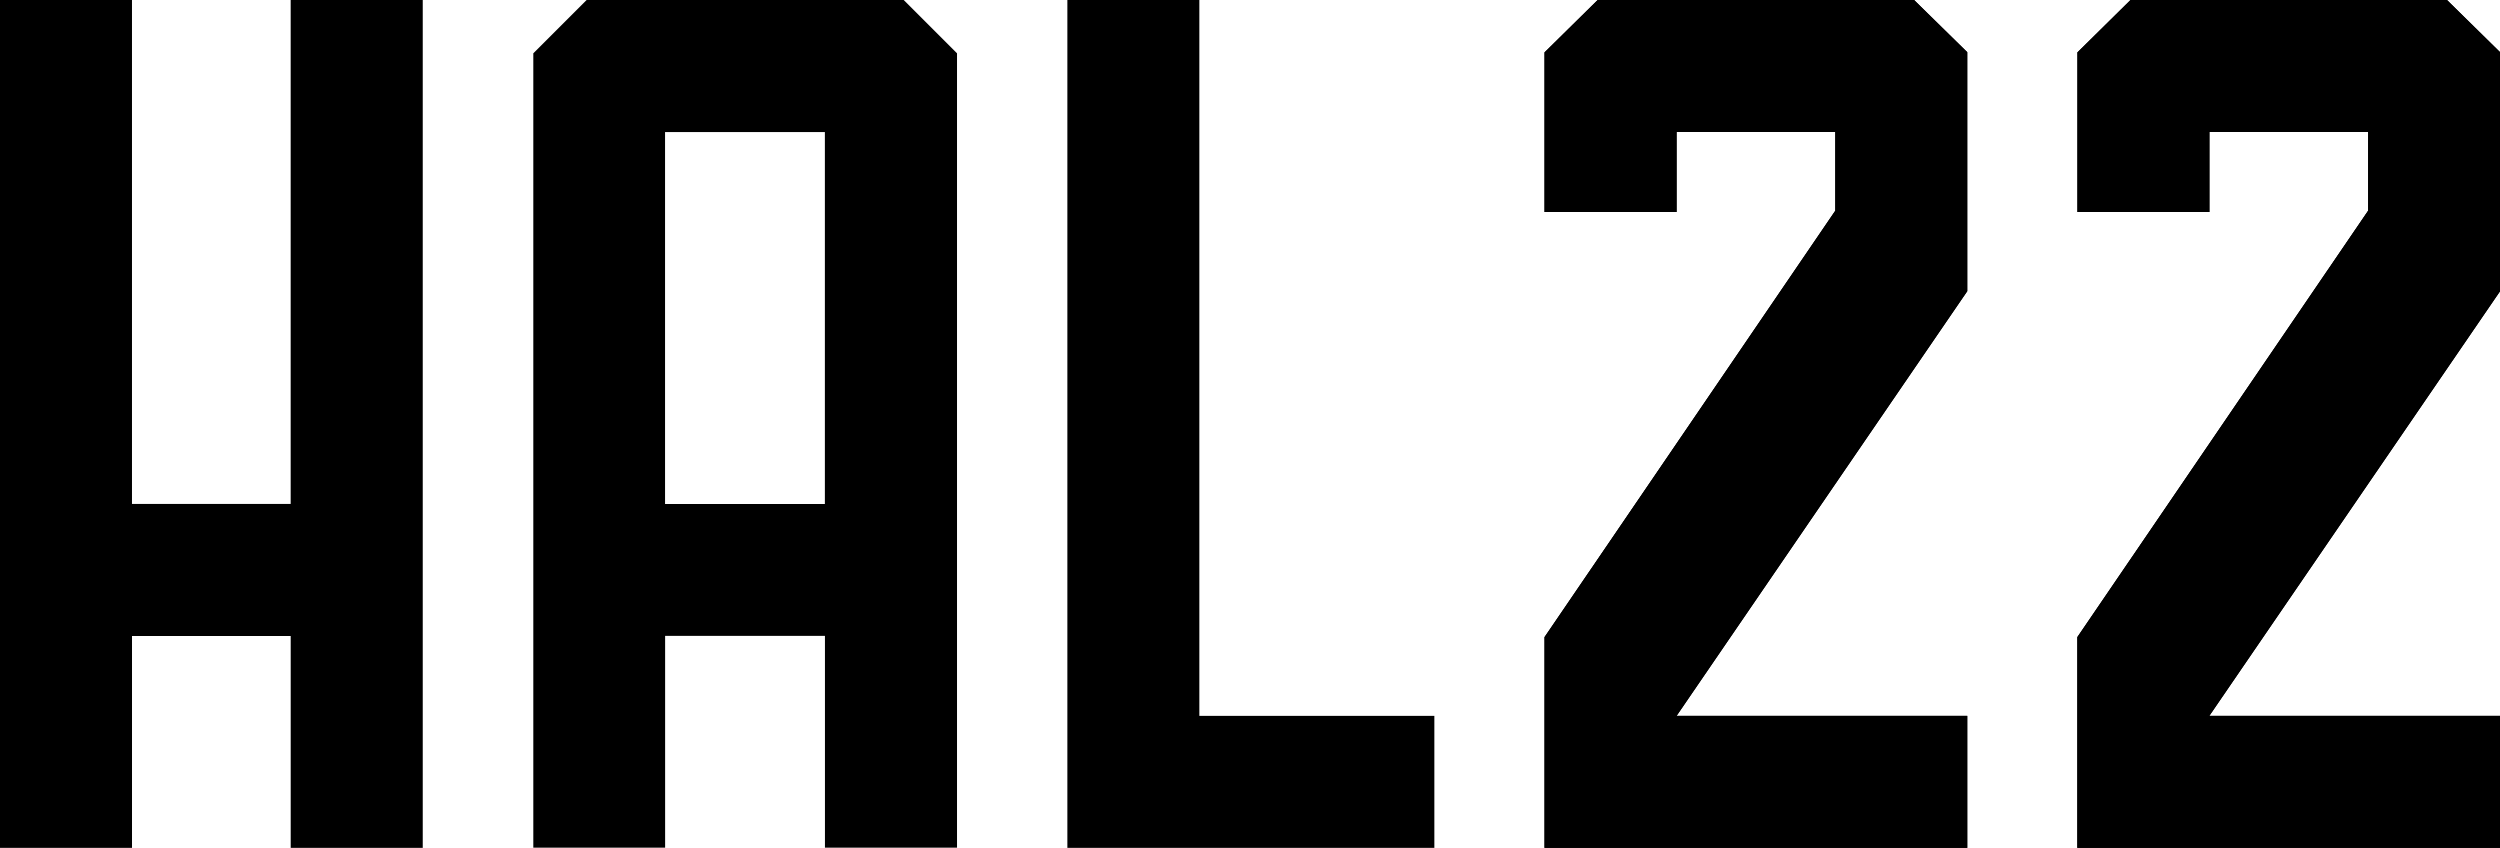
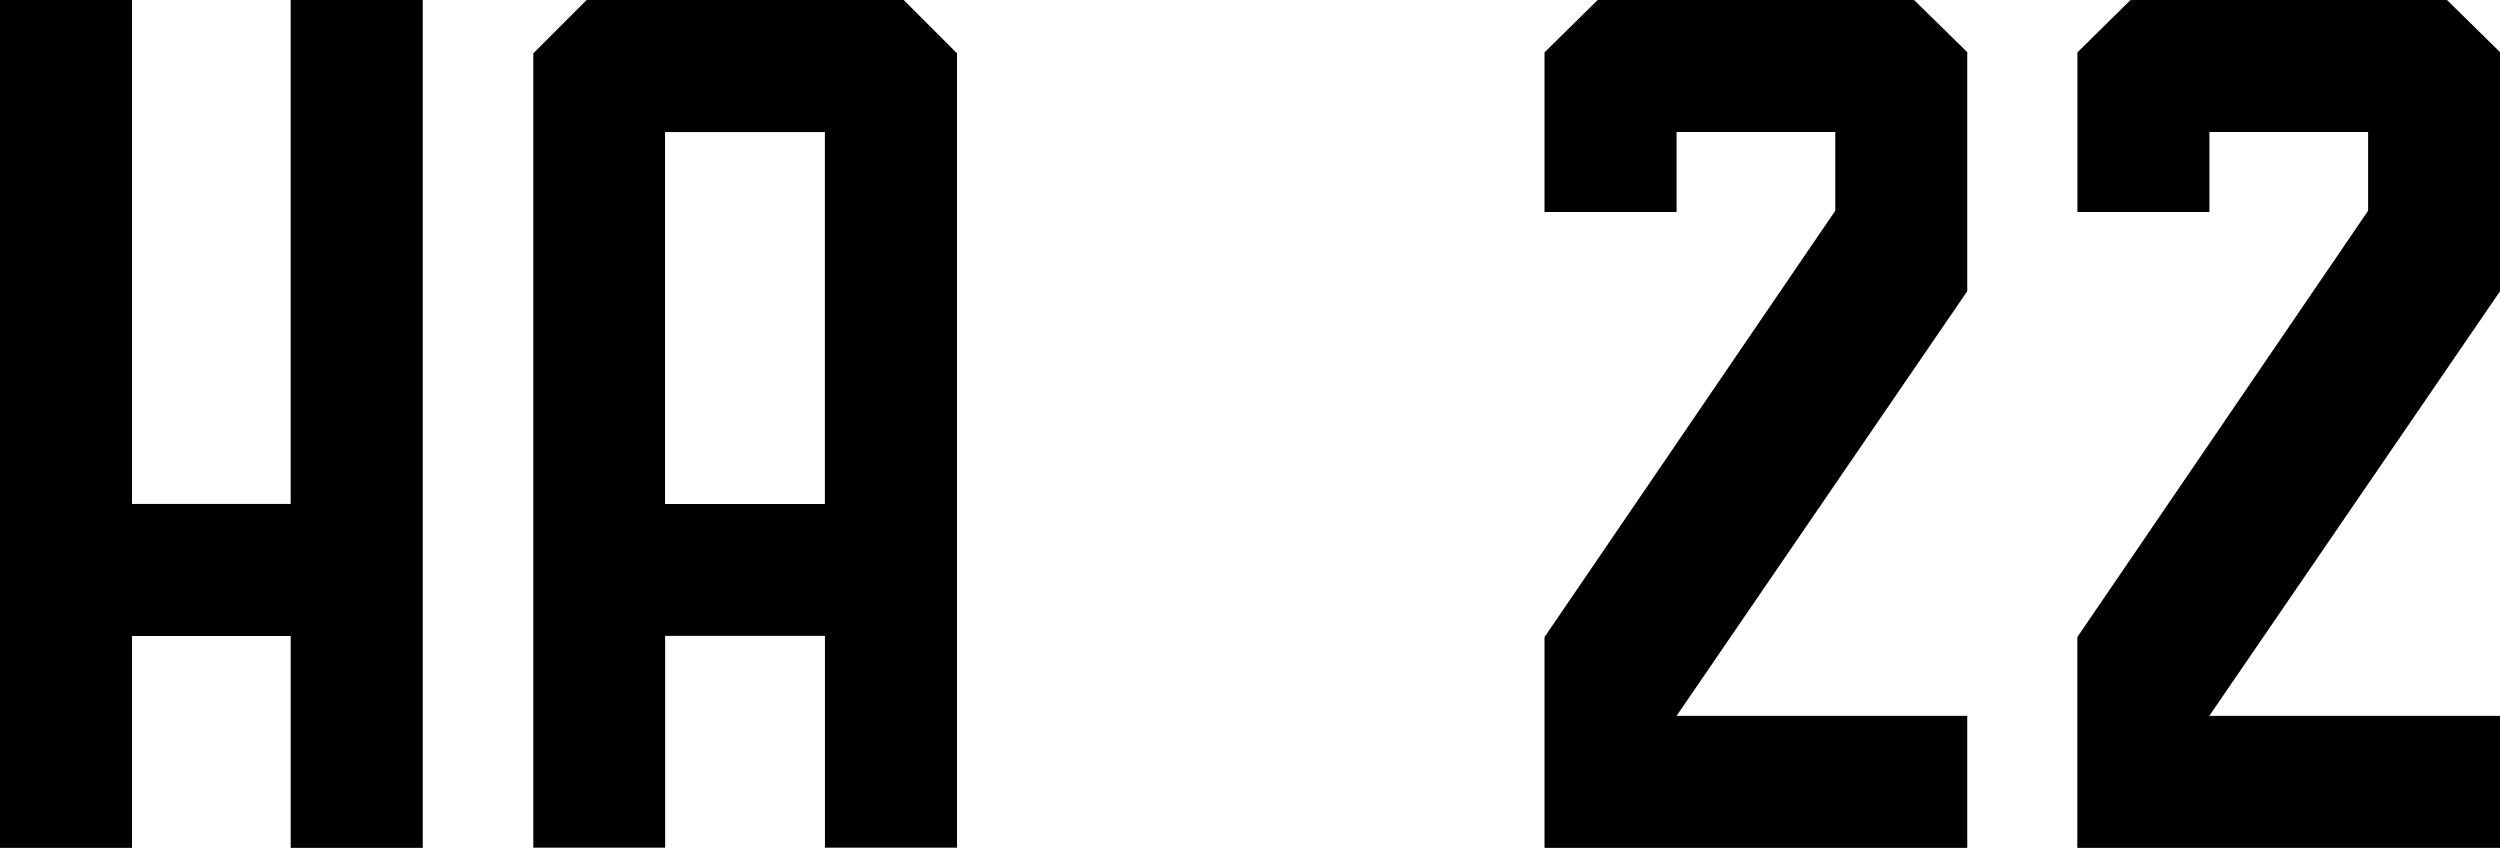
<svg xmlns="http://www.w3.org/2000/svg" width="106.21" height="36.02" viewBox="0 0 106.21 36.02">
  <g id="logo-hal22-black" transform="translate(-245.84 -238.25)">
    <path id="Path_121" data-name="Path 121" d="M258.189,238.25v21.408h-6.742V238.25H245.84v36.02h5.608v-9h6.742v9H263.8V238.25Z" />
    <path id="Path_122" data-name="Path 122" d="M326.132,243.861h6.79v15.8h-6.79ZM322.8,238.25l-2.265,2.265v33.748h5.6v-9h6.79v9h5.611V240.515l-2.265-2.265Z" transform="translate(-52.038)" />
-     <path id="Path_123" data-name="Path 123" d="M395.36,238.25v36.02h15.591v-5.608h-9.984V238.25Z" transform="translate(-104.174)" />
-     <path id="Path_124" data-name="Path 124" d="M464.459,238.25l-2.259,2.226v6.781h5.611v-3.4h6.742v3.345L462.2,265.317v8.953h17.96v-5.608H467.811l12.349-18.042V240.467L477.9,238.25Z" transform="translate(-150.743)" />
    <path id="Path_125" data-name="Path 125" d="M539.1,238.25l-2.256,2.226v6.781h5.608v-3.4h6.742v3.345L536.84,265.317v8.953H554.8v-5.608H542.448L554.8,250.621V240.467l-2.256-2.217Z" transform="translate(-202.747)" />
    <path id="Path_126" data-name="Path 126" d="M464.459,238.25l-2.259,2.226v6.781h5.611v-3.4h6.742v3.345L462.2,265.317v8.953h17.96v-5.608H467.811l12.349-18.042V240.467L477.9,238.25Z" transform="translate(-150.743)" />
-     <path id="Path_127" data-name="Path 127" d="M539.1,238.25l-2.256,2.226v6.781h5.608v-3.4h6.742v3.345L536.84,265.317v8.953H554.8v-5.608H542.448L554.8,250.621V240.467l-2.256-2.217Z" transform="translate(-202.747)" />
  </g>
</svg>